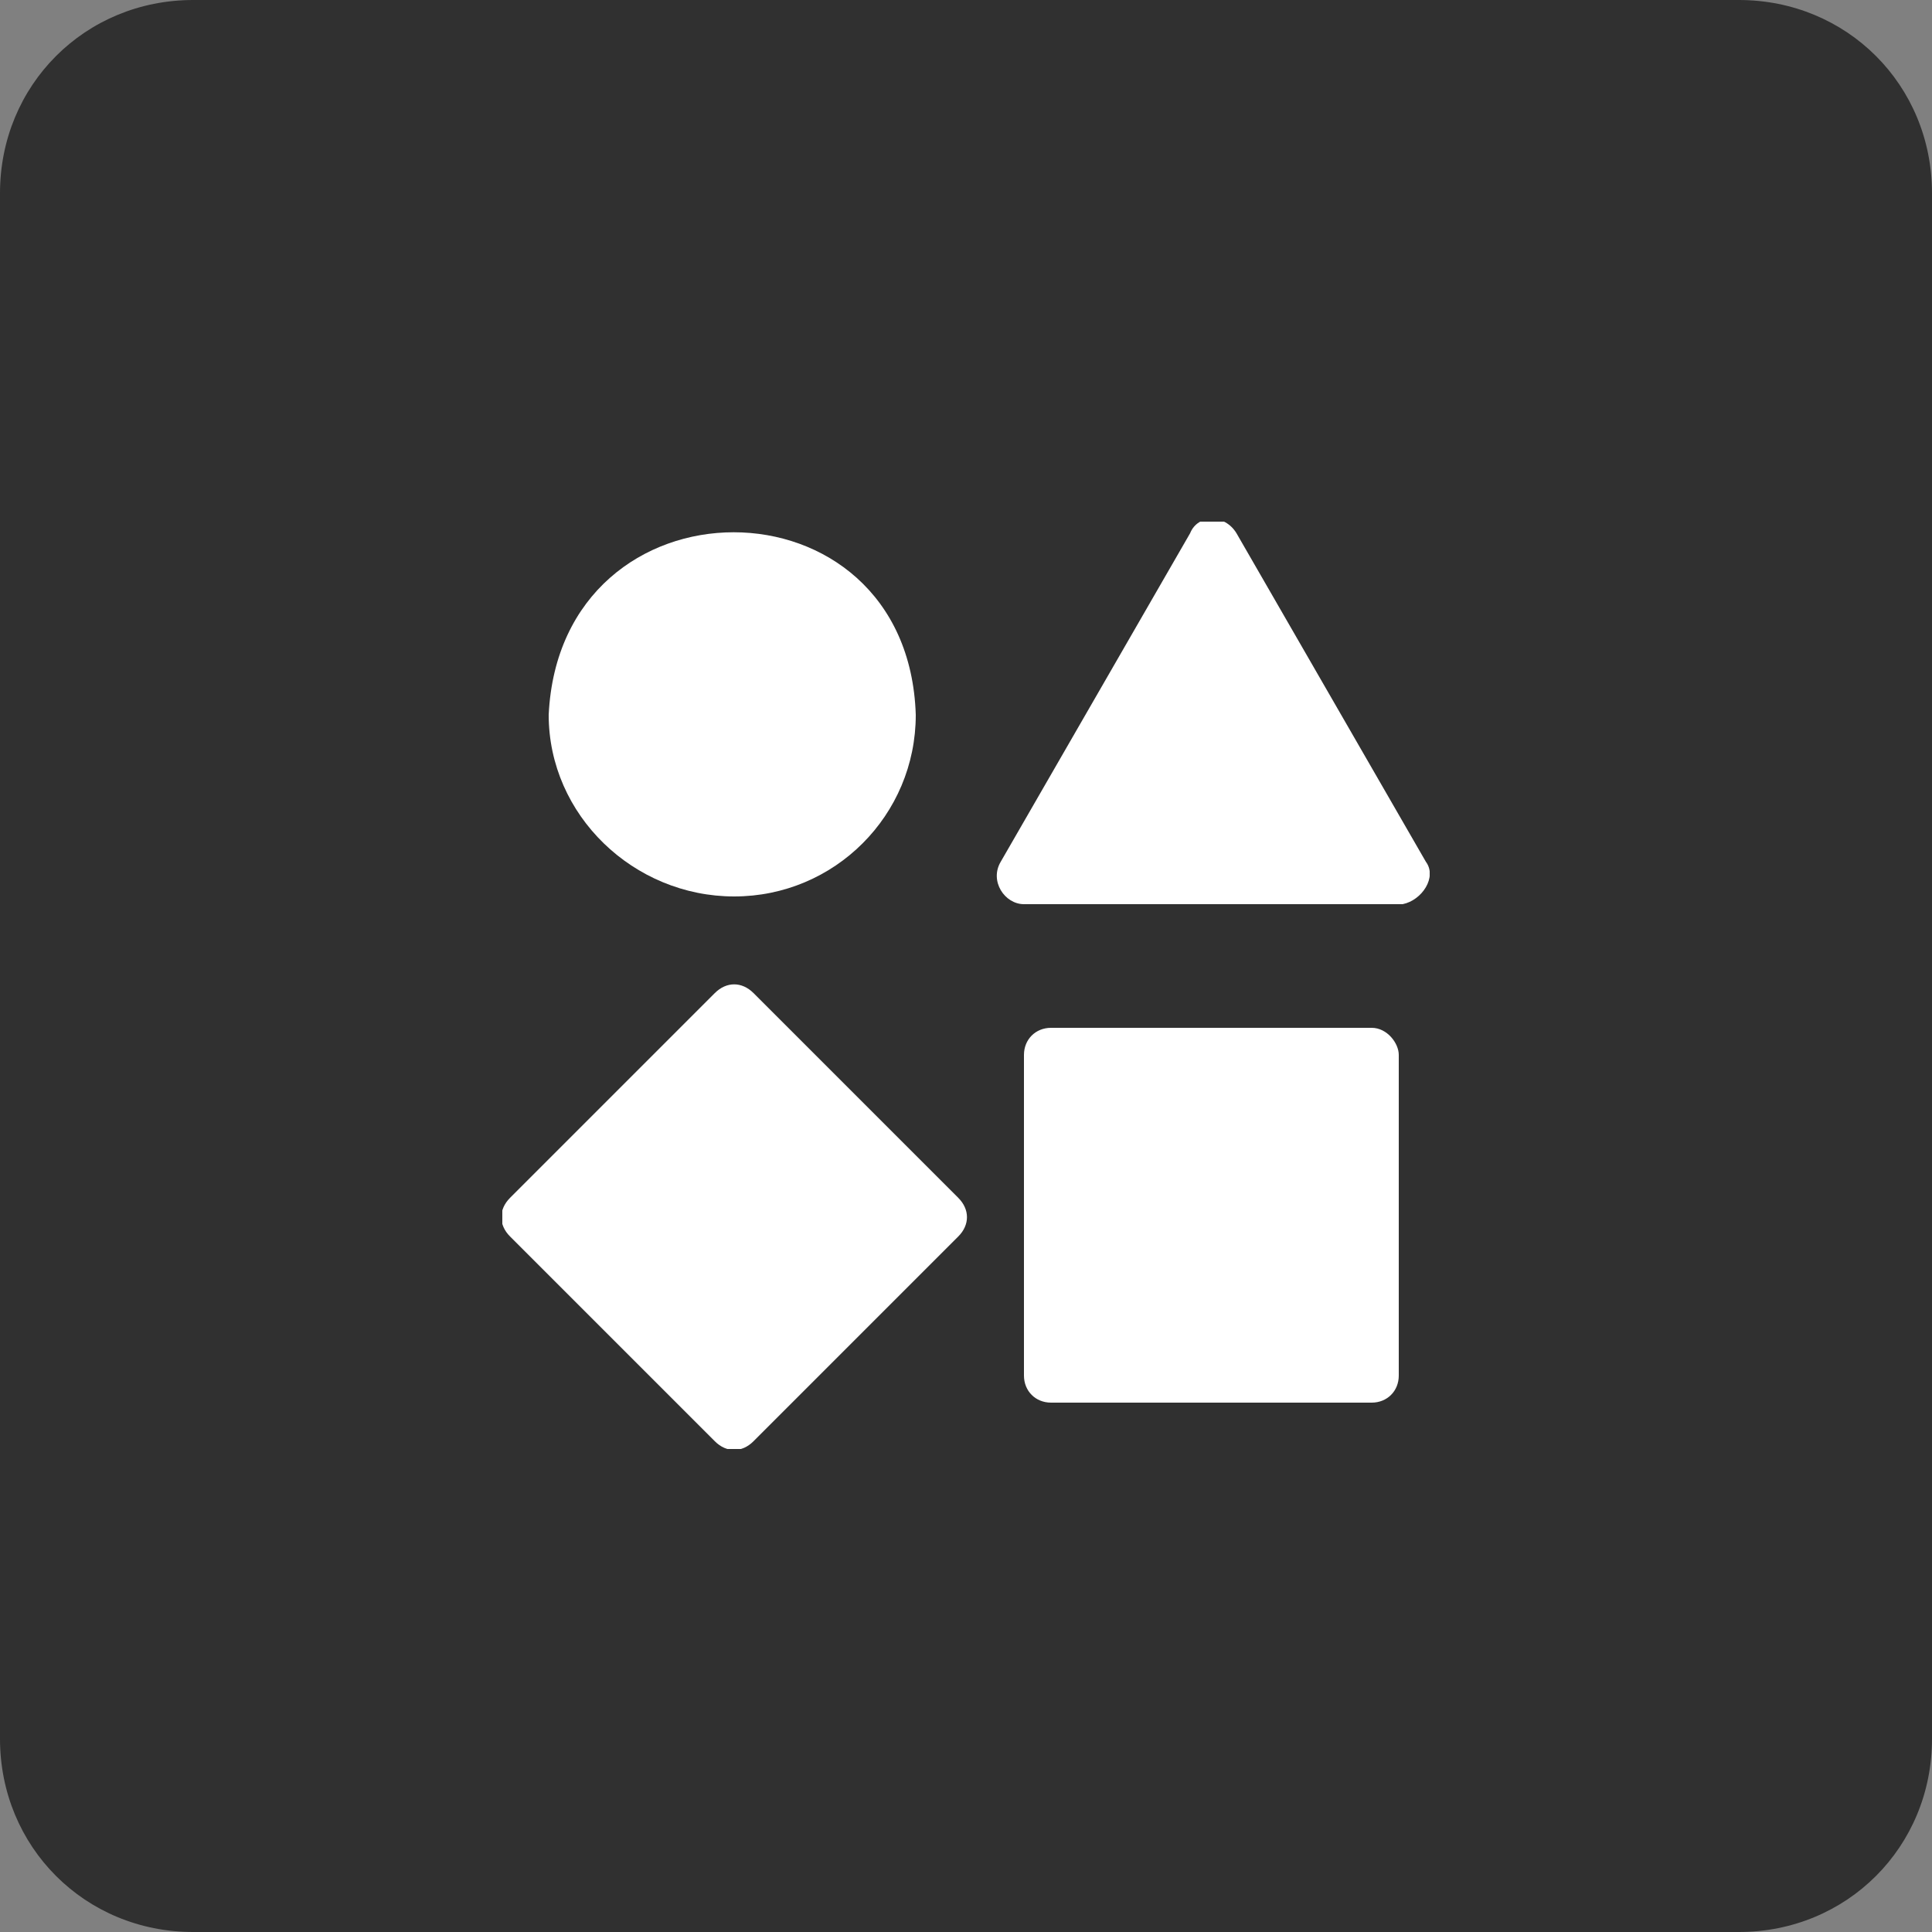
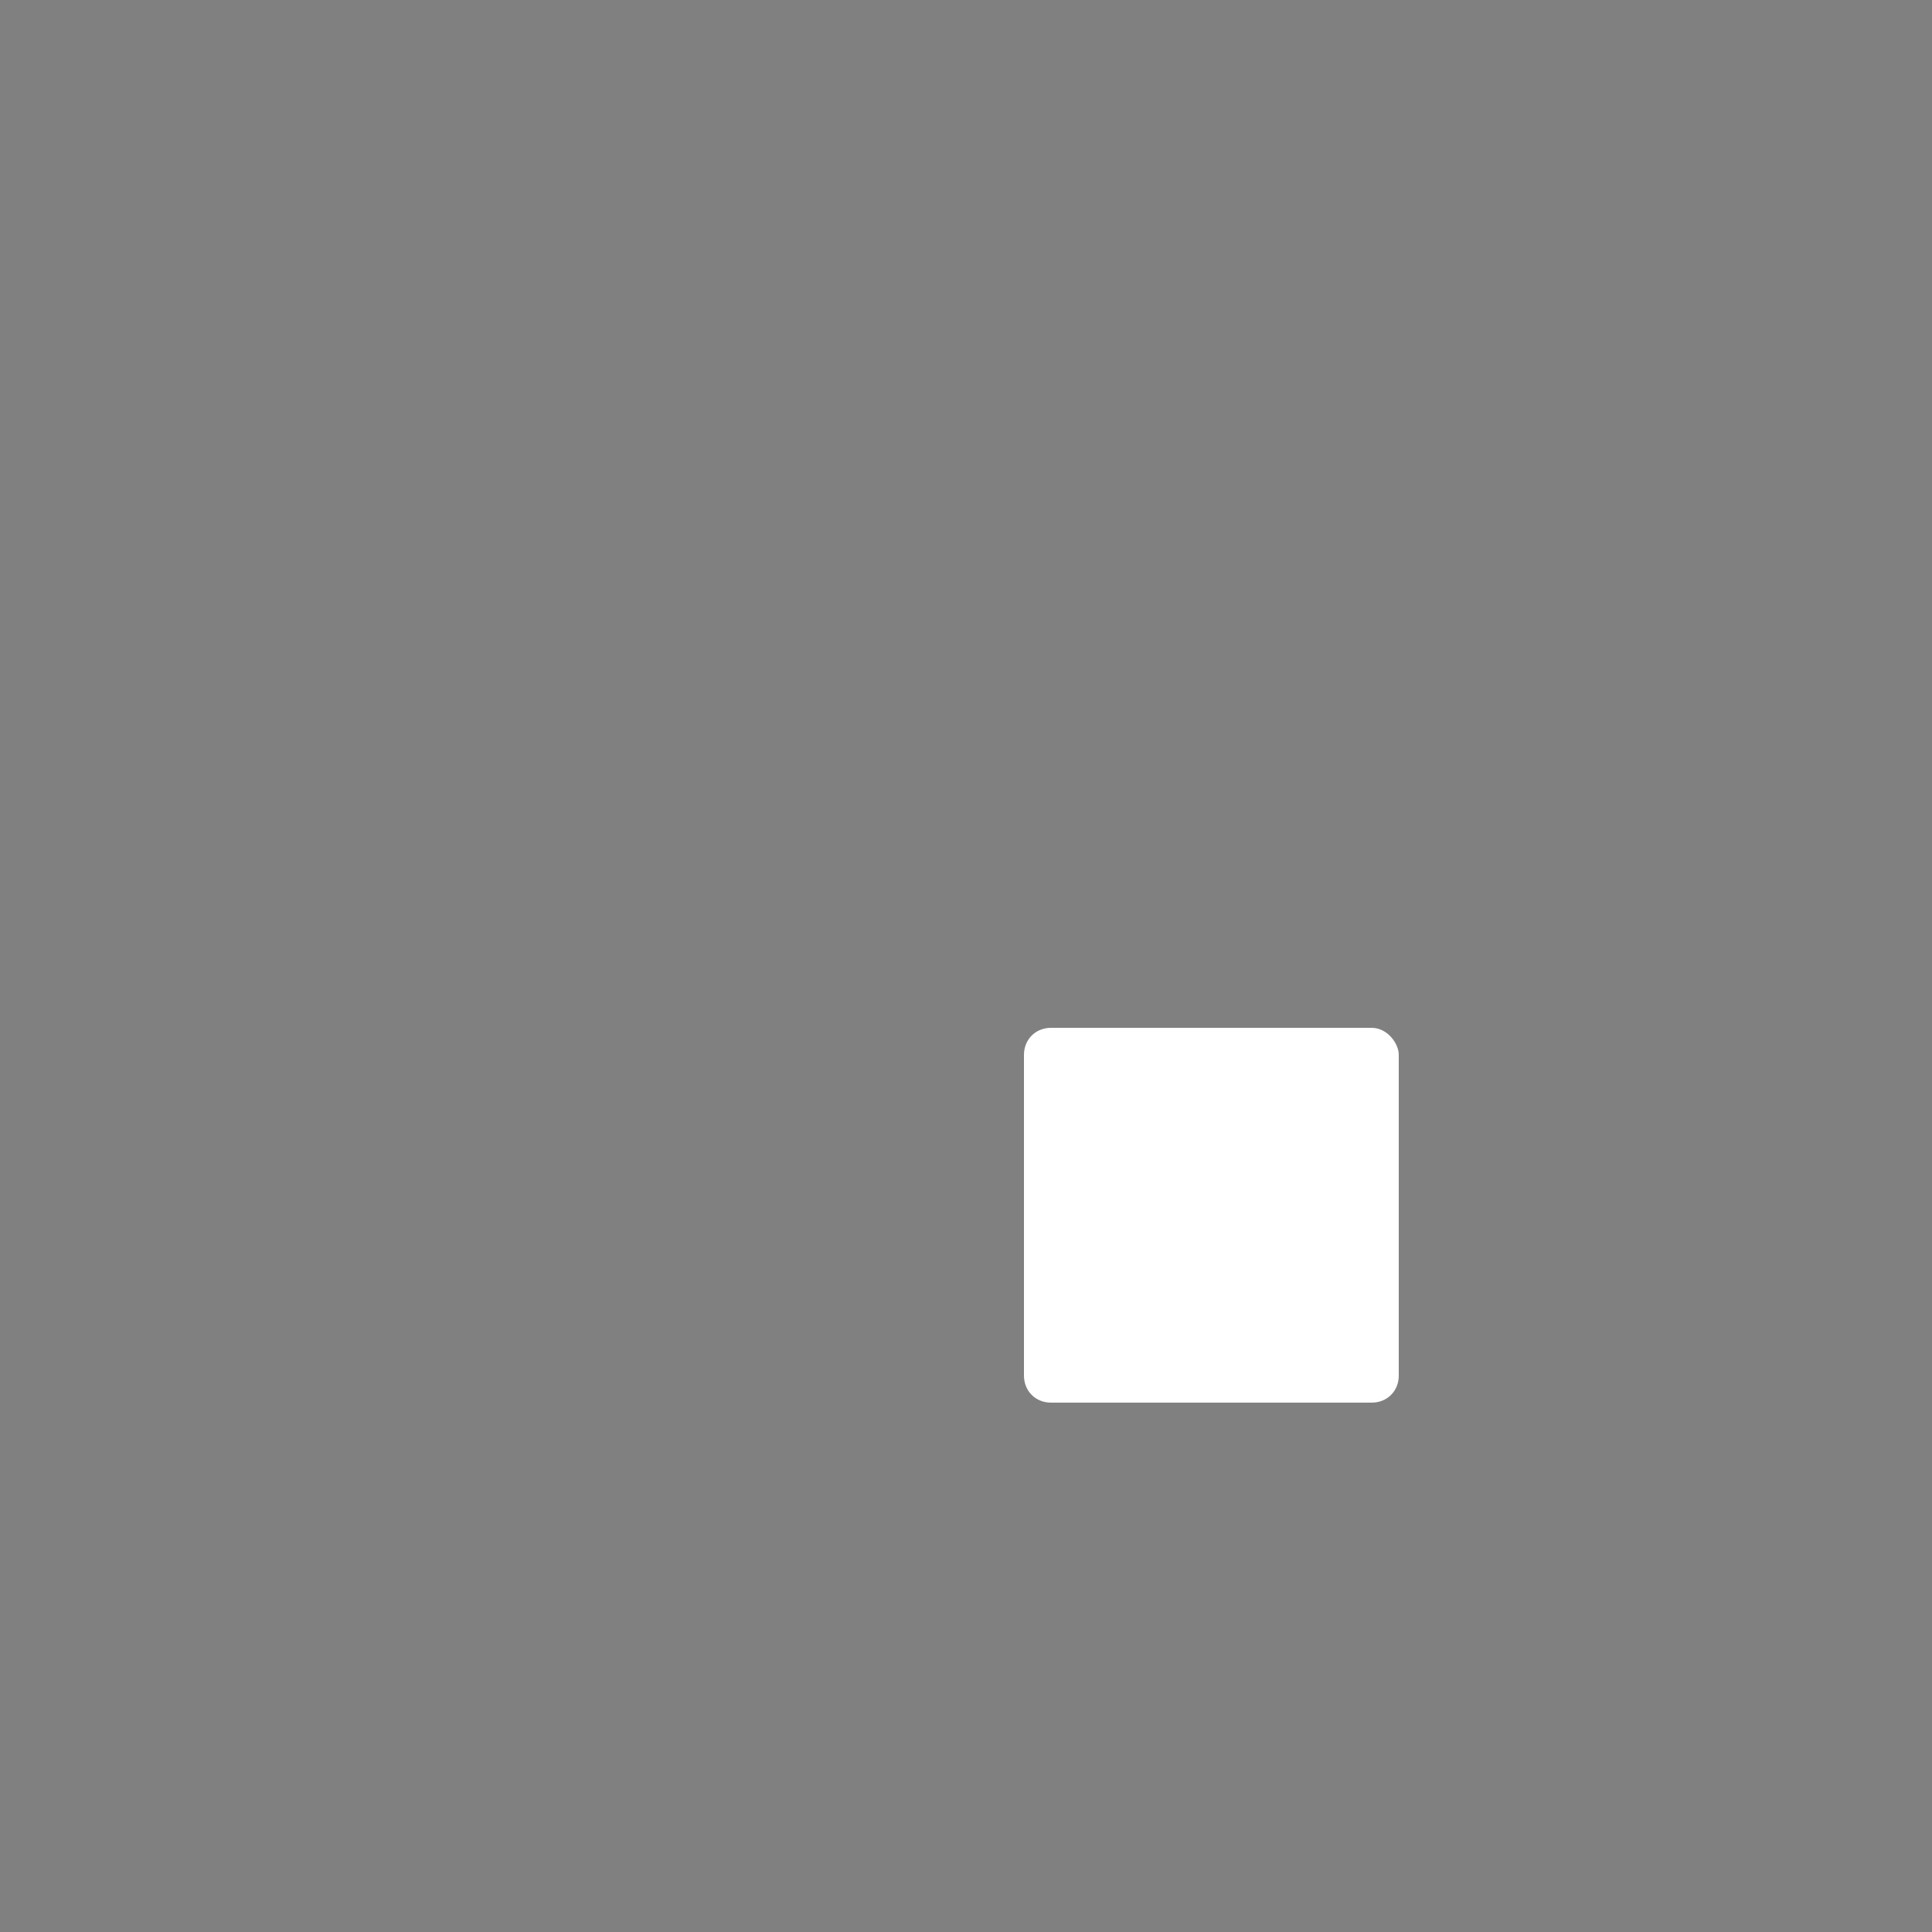
<svg xmlns="http://www.w3.org/2000/svg" version="1.2" viewBox="0 0 50 50" width="50" height="50">
  <rect x="0" y="0" width="50" height="50" fill="#808080" stroke="none" />
  <defs>
    <clipPath clipPathUnits="userSpaceOnUse" id="cp1">
      <path d="m13 13.5h24v24h-24z" />
    </clipPath>
  </defs>
  <style>.a{fill:#303030}.b{fill:#fff}</style>
-   <path class="a" d="m5 0h40c2.8 0 5 2.2 5 5v40c0 2.8-2.2 5-5 5h-40c-2.8 0-5-2.2-5-5v-40c0-2.8 2.2-5 5-5z" />
  <g clip-path="url(#cp1)">
-     <path class="b" d="m19 23.2c2.6 0 4.7-2.1 4.7-4.7-0.2-6.3-9.2-6.3-9.5 0 0 2.6 2.2 4.7 4.8 4.7z" />
-     <path class="b" d="m36.9 22.3l-4.9-8.5c-0.3-0.5-1-0.5-1.2 0l-4.9 8.5c-0.3 0.5 0.1 1.1 0.6 1.1h9.8c0.5-0.1 0.9-0.7 0.6-1.1z" />
    <path class="b" d="m35.5 26.6h-8.3c-0.4 0-0.7 0.3-0.7 0.7v8.3c0 0.4 0.3 0.7 0.7 0.7h8.3c0.4 0 0.7-0.3 0.7-0.7v-8.3c0-0.3-0.3-0.7-0.7-0.7z" />
-     <path class="b" d="m19.5 25.7c-0.3-0.3-0.7-0.3-1 0l-5.3 5.3c-0.3 0.3-0.3 0.7 0 1l5.3 5.3c0.3 0.3 0.7 0.3 1 0l5.3-5.3c0.3-0.3 0.3-0.7 0-1z" />
  </g>
</svg>